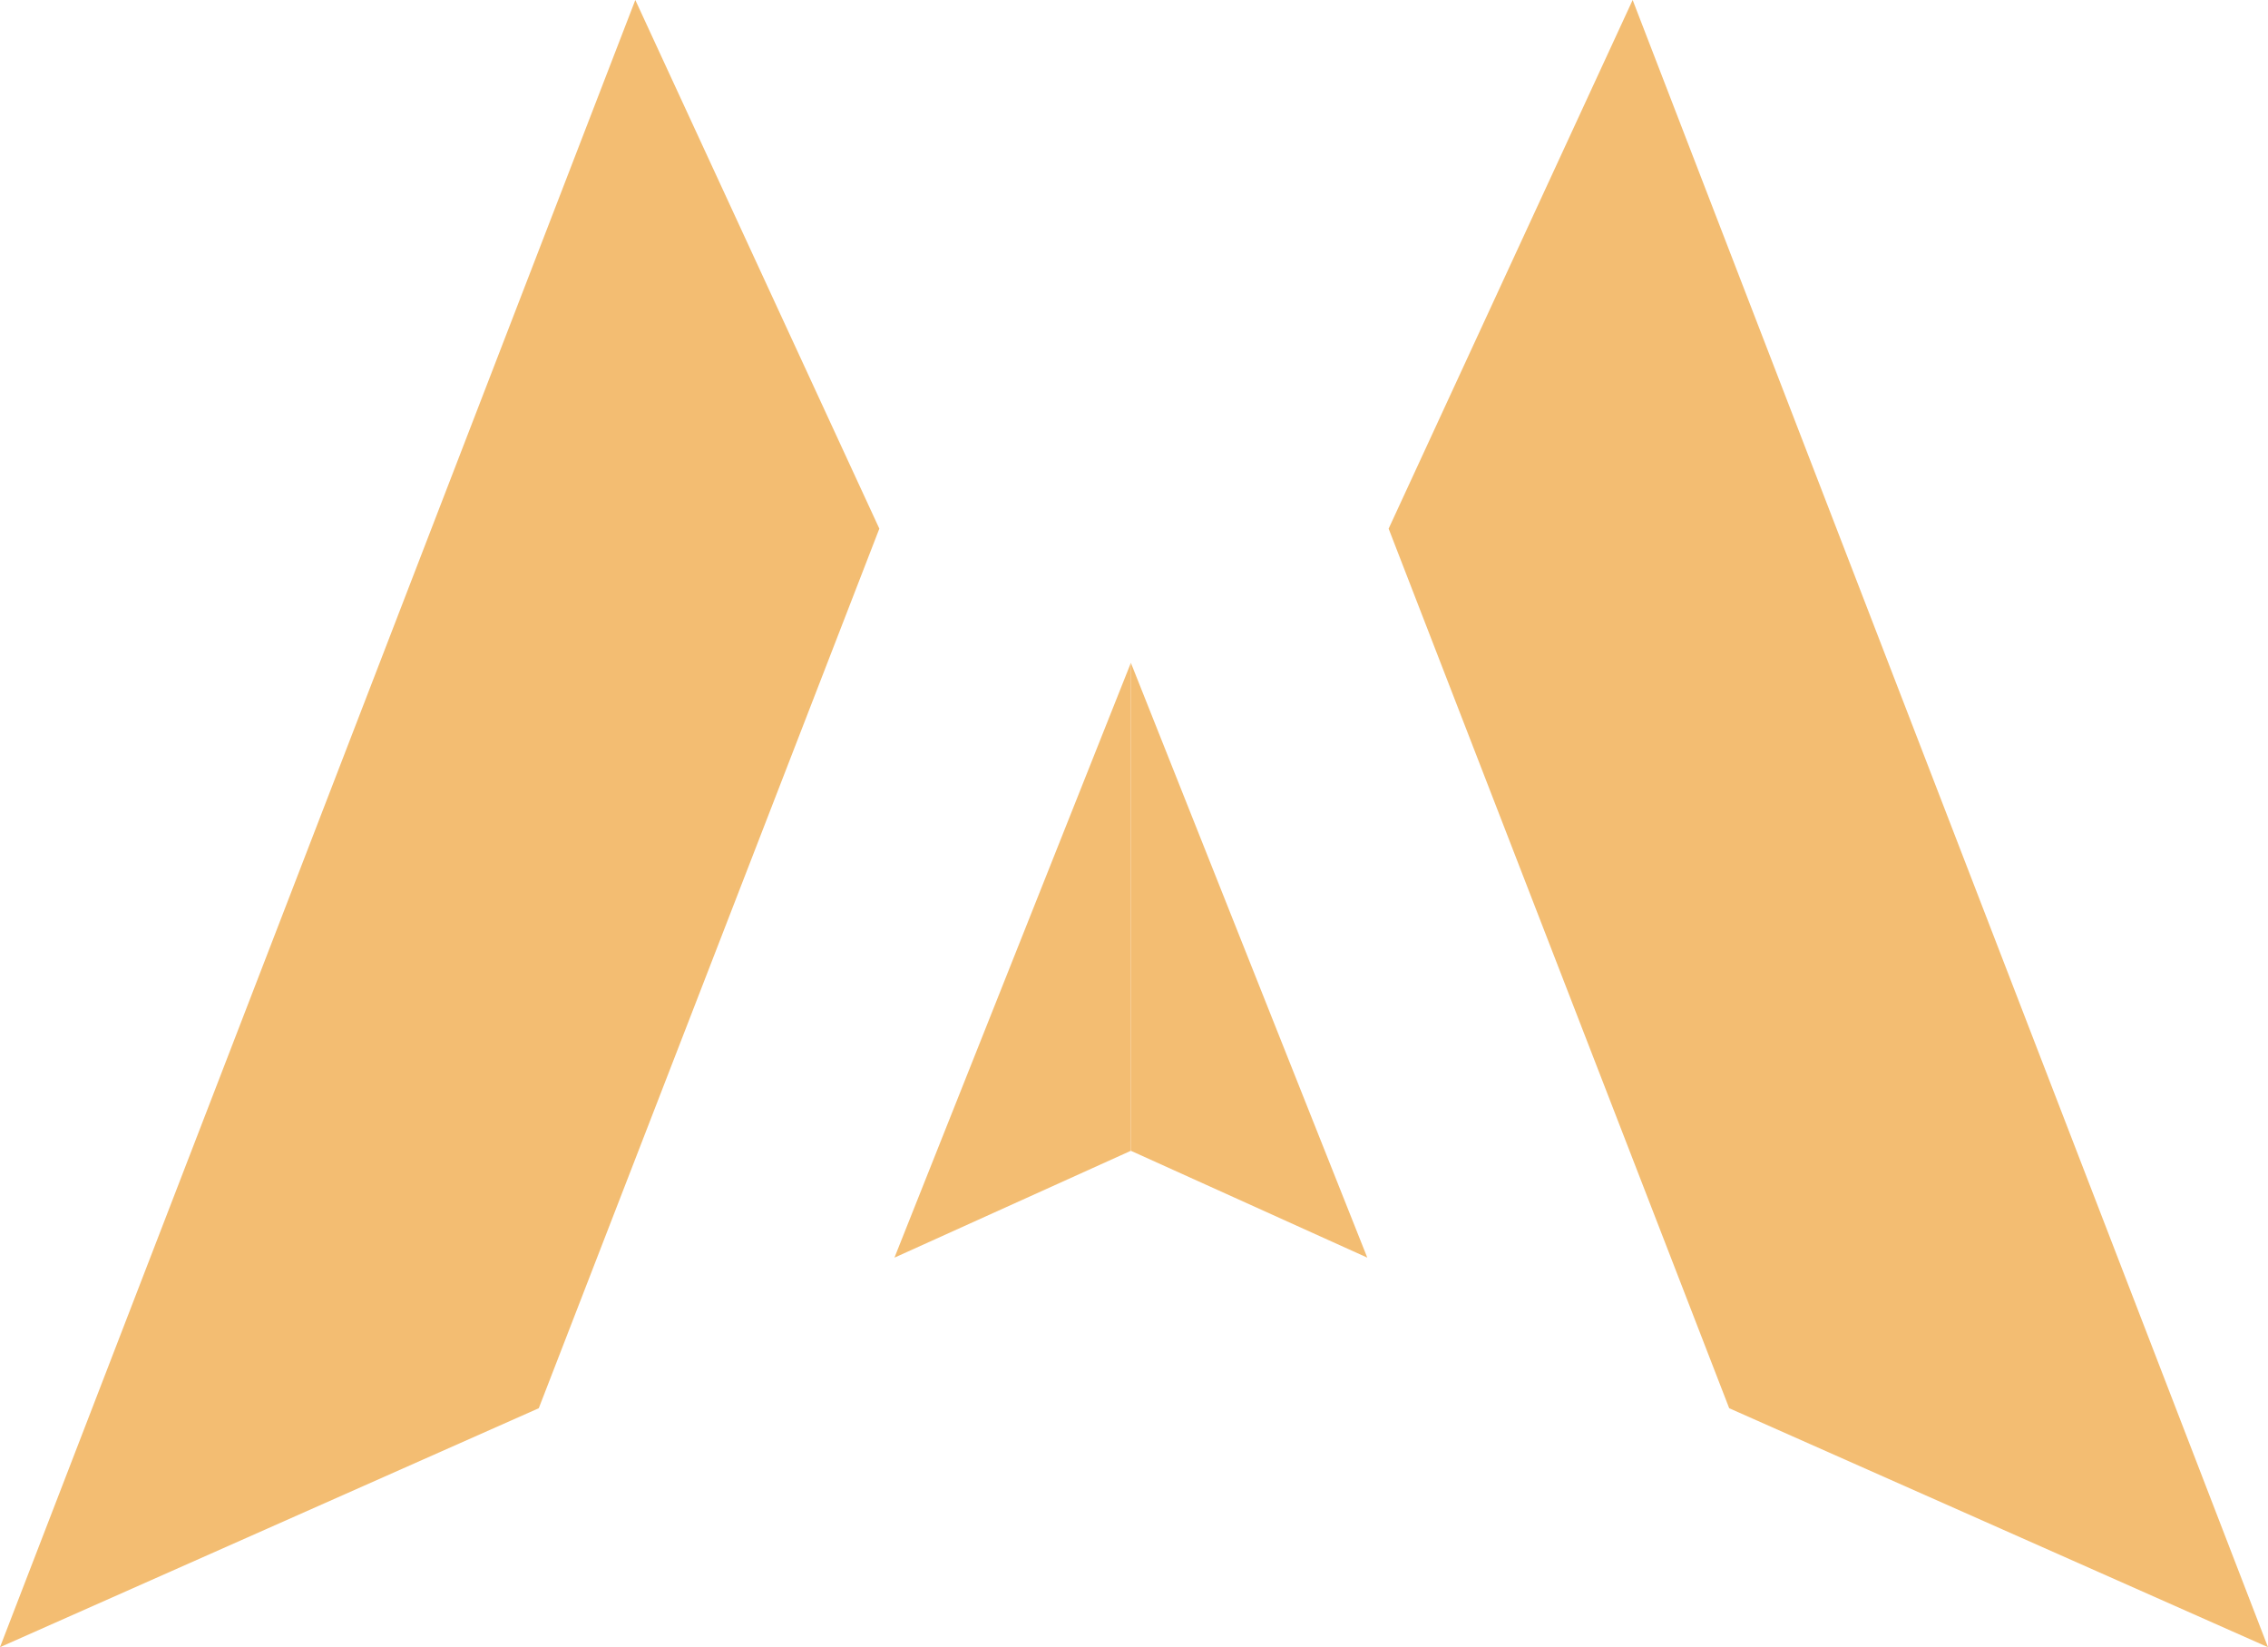
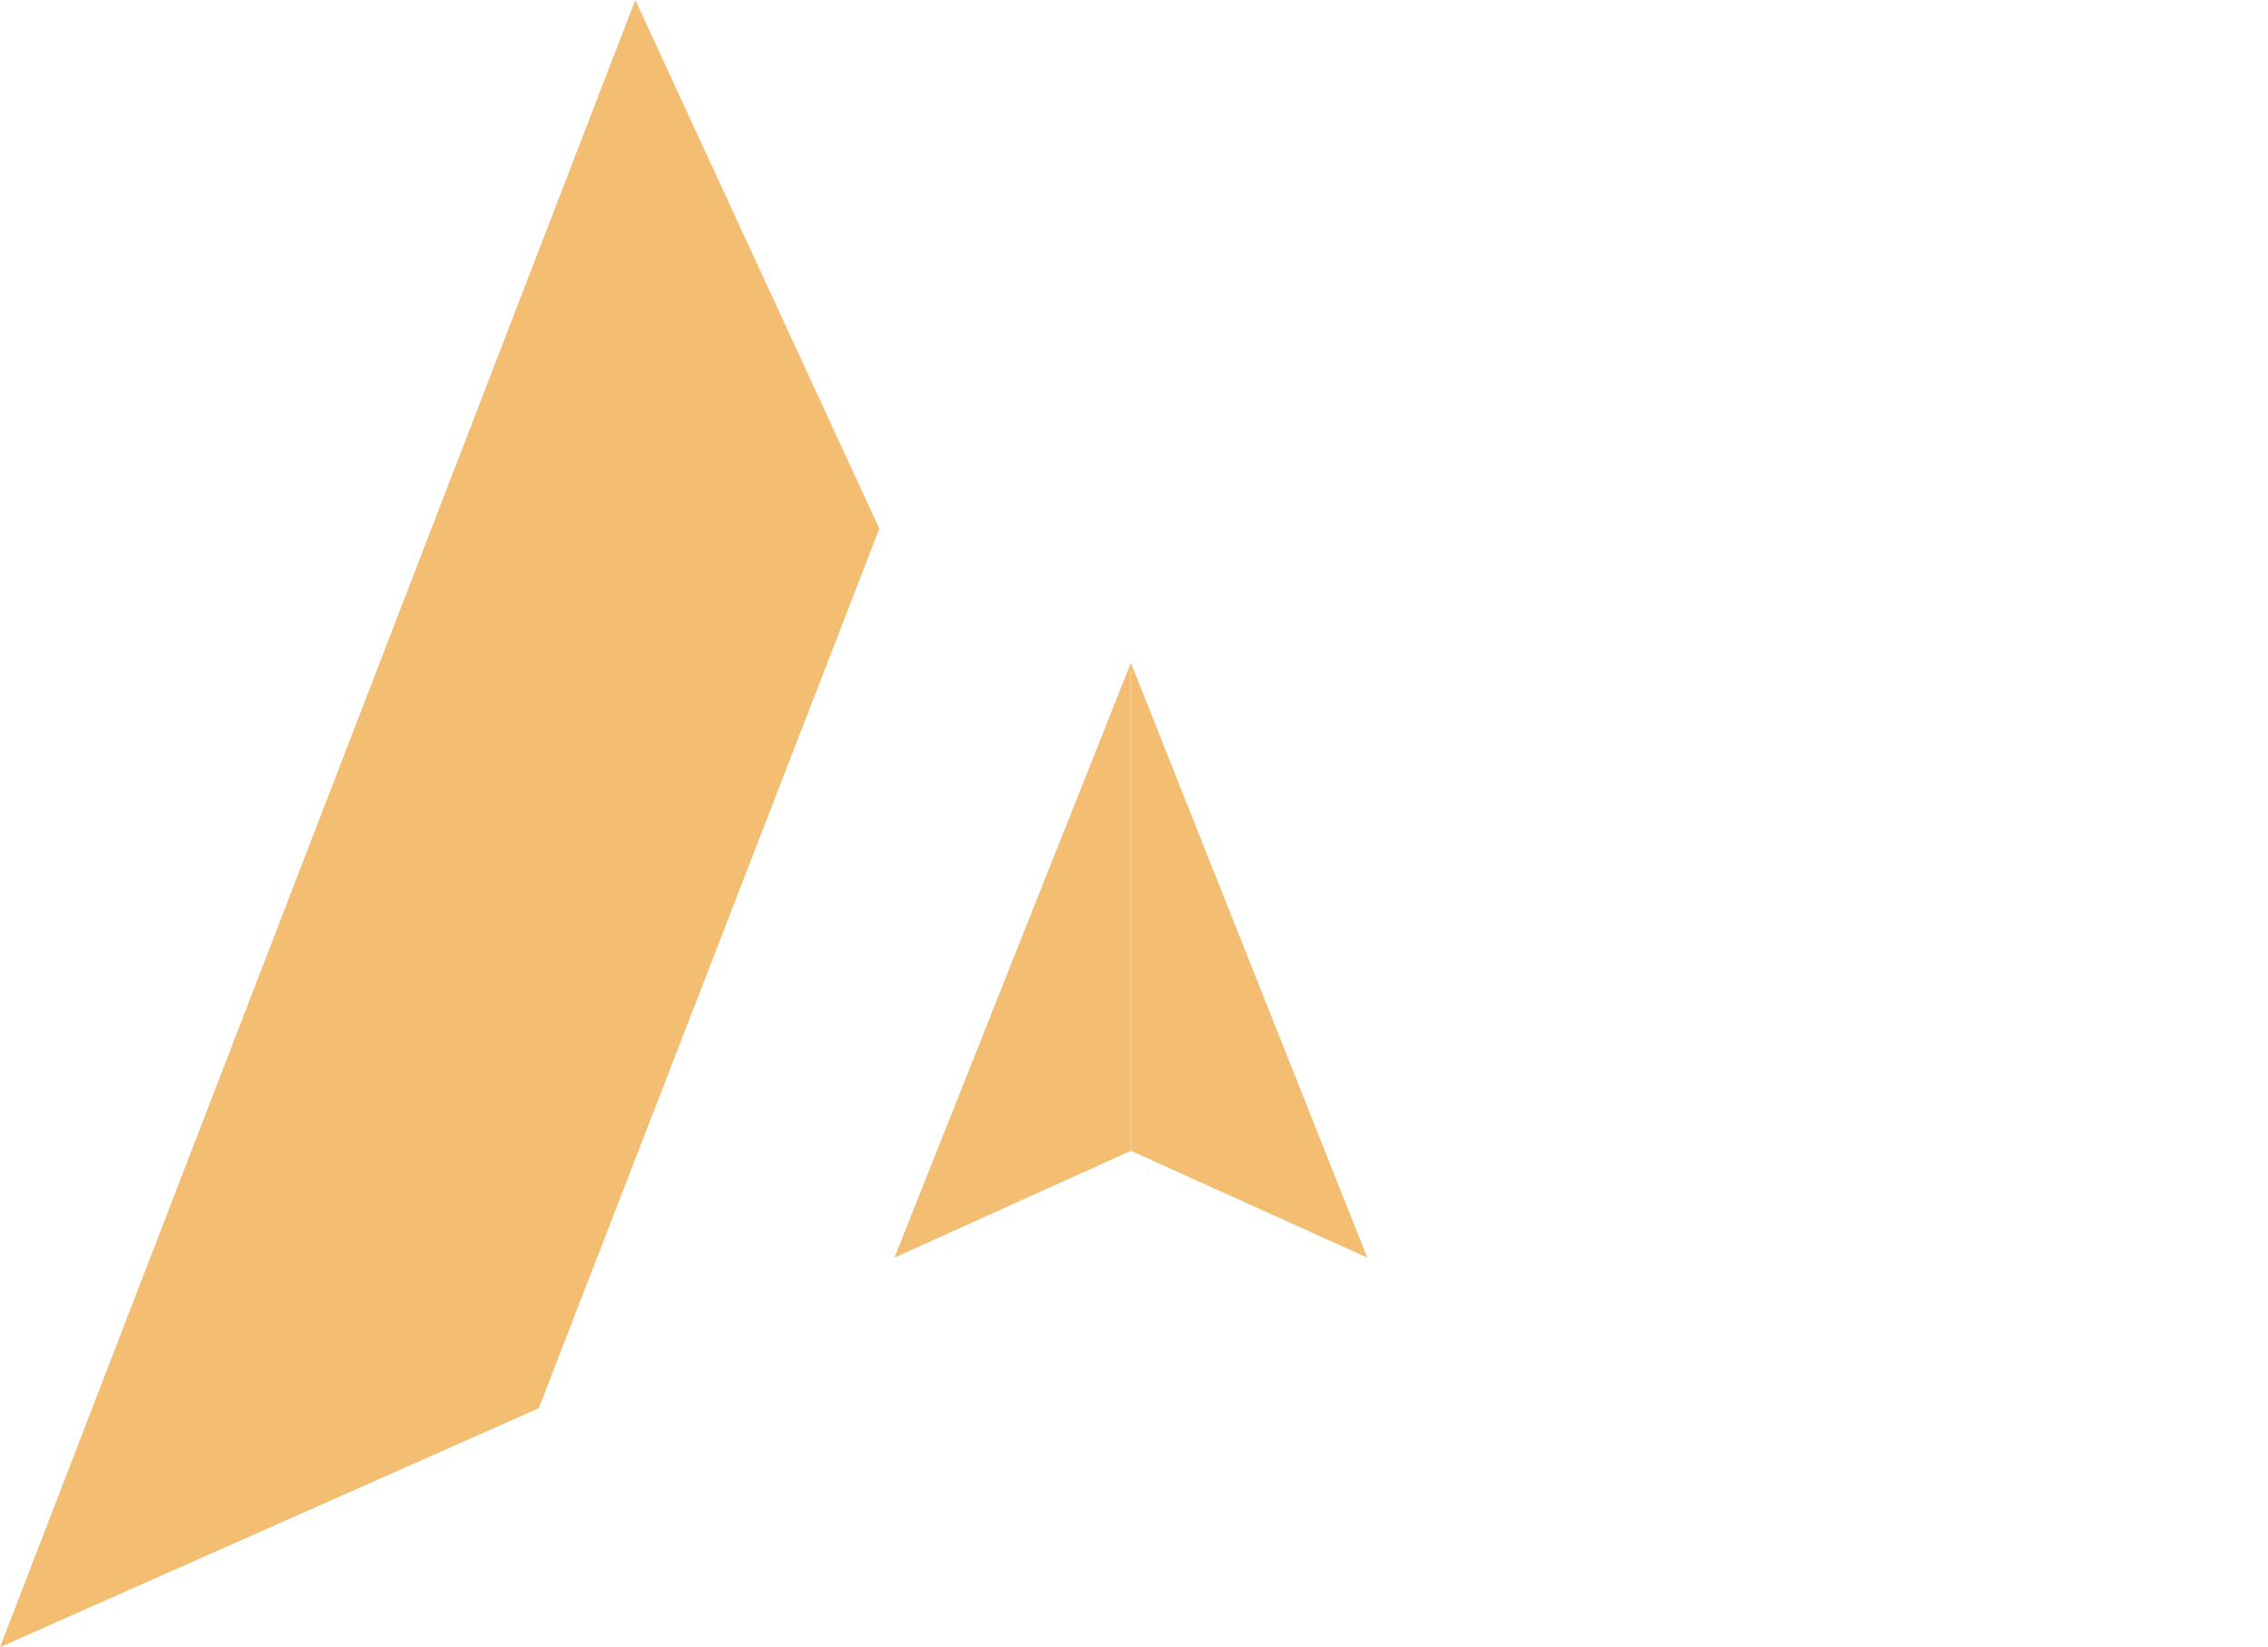
<svg xmlns="http://www.w3.org/2000/svg" id="uuid-6b3a623b-1e21-4fbf-8ab3-8ce761b32d1d" data-name="Calque 1" viewBox="0 0 760.92 552.49">
  <defs>
    <style>
      .uuid-51398888-3eff-4f14-894f-76d50a3c66a4 {
        fill: #f3bd72;
        stroke-width: 0px;
      }
    </style>
  </defs>
  <polygon class="uuid-51398888-3eff-4f14-894f-76d50a3c66a4" points="213.15 0 295.02 177.32 180.76 472.34 0 552.49 213.15 0" />
-   <polygon class="uuid-51398888-3eff-4f14-894f-76d50a3c66a4" points="547.76 0 465.89 177.32 580.15 472.34 760.92 552.49 547.76 0" />
  <polygon class="uuid-51398888-3eff-4f14-894f-76d50a3c66a4" points="379.41 222.32 300.09 421.83 379.41 385.99 379.41 222.32" />
  <polygon class="uuid-51398888-3eff-4f14-894f-76d50a3c66a4" points="379.41 222.32 458.73 421.83 379.41 385.99 379.41 222.32" />
</svg>